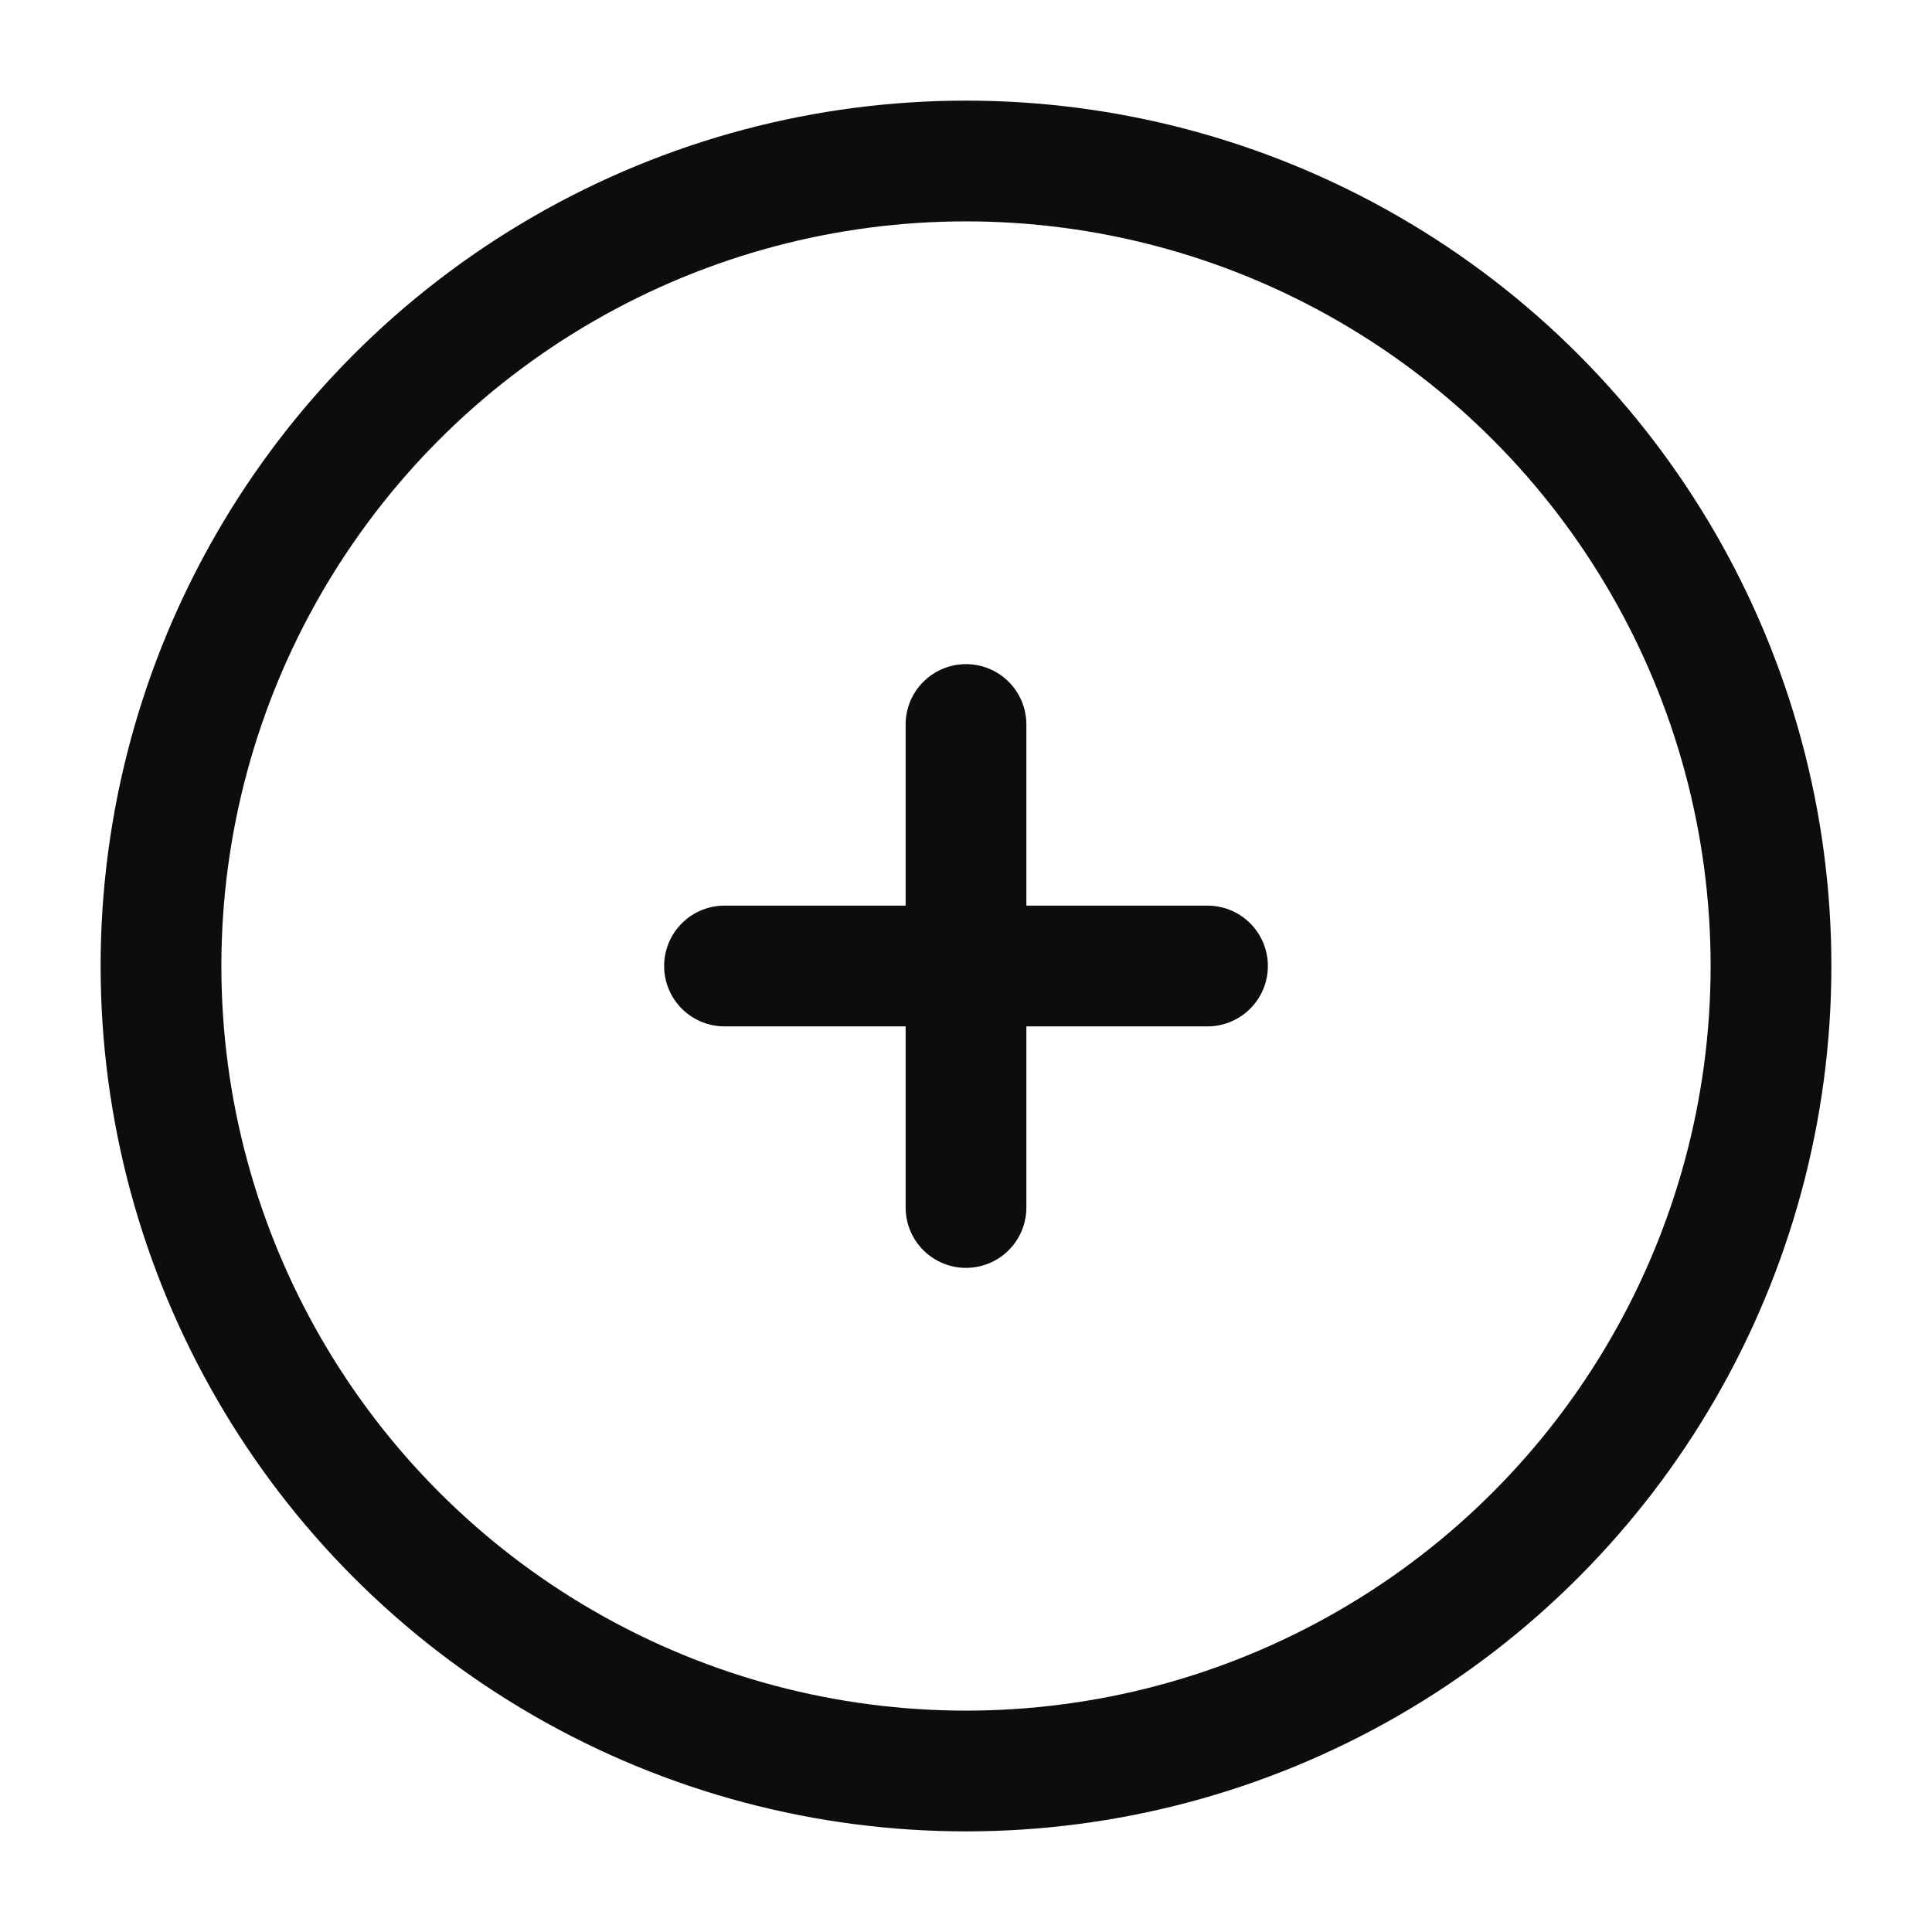
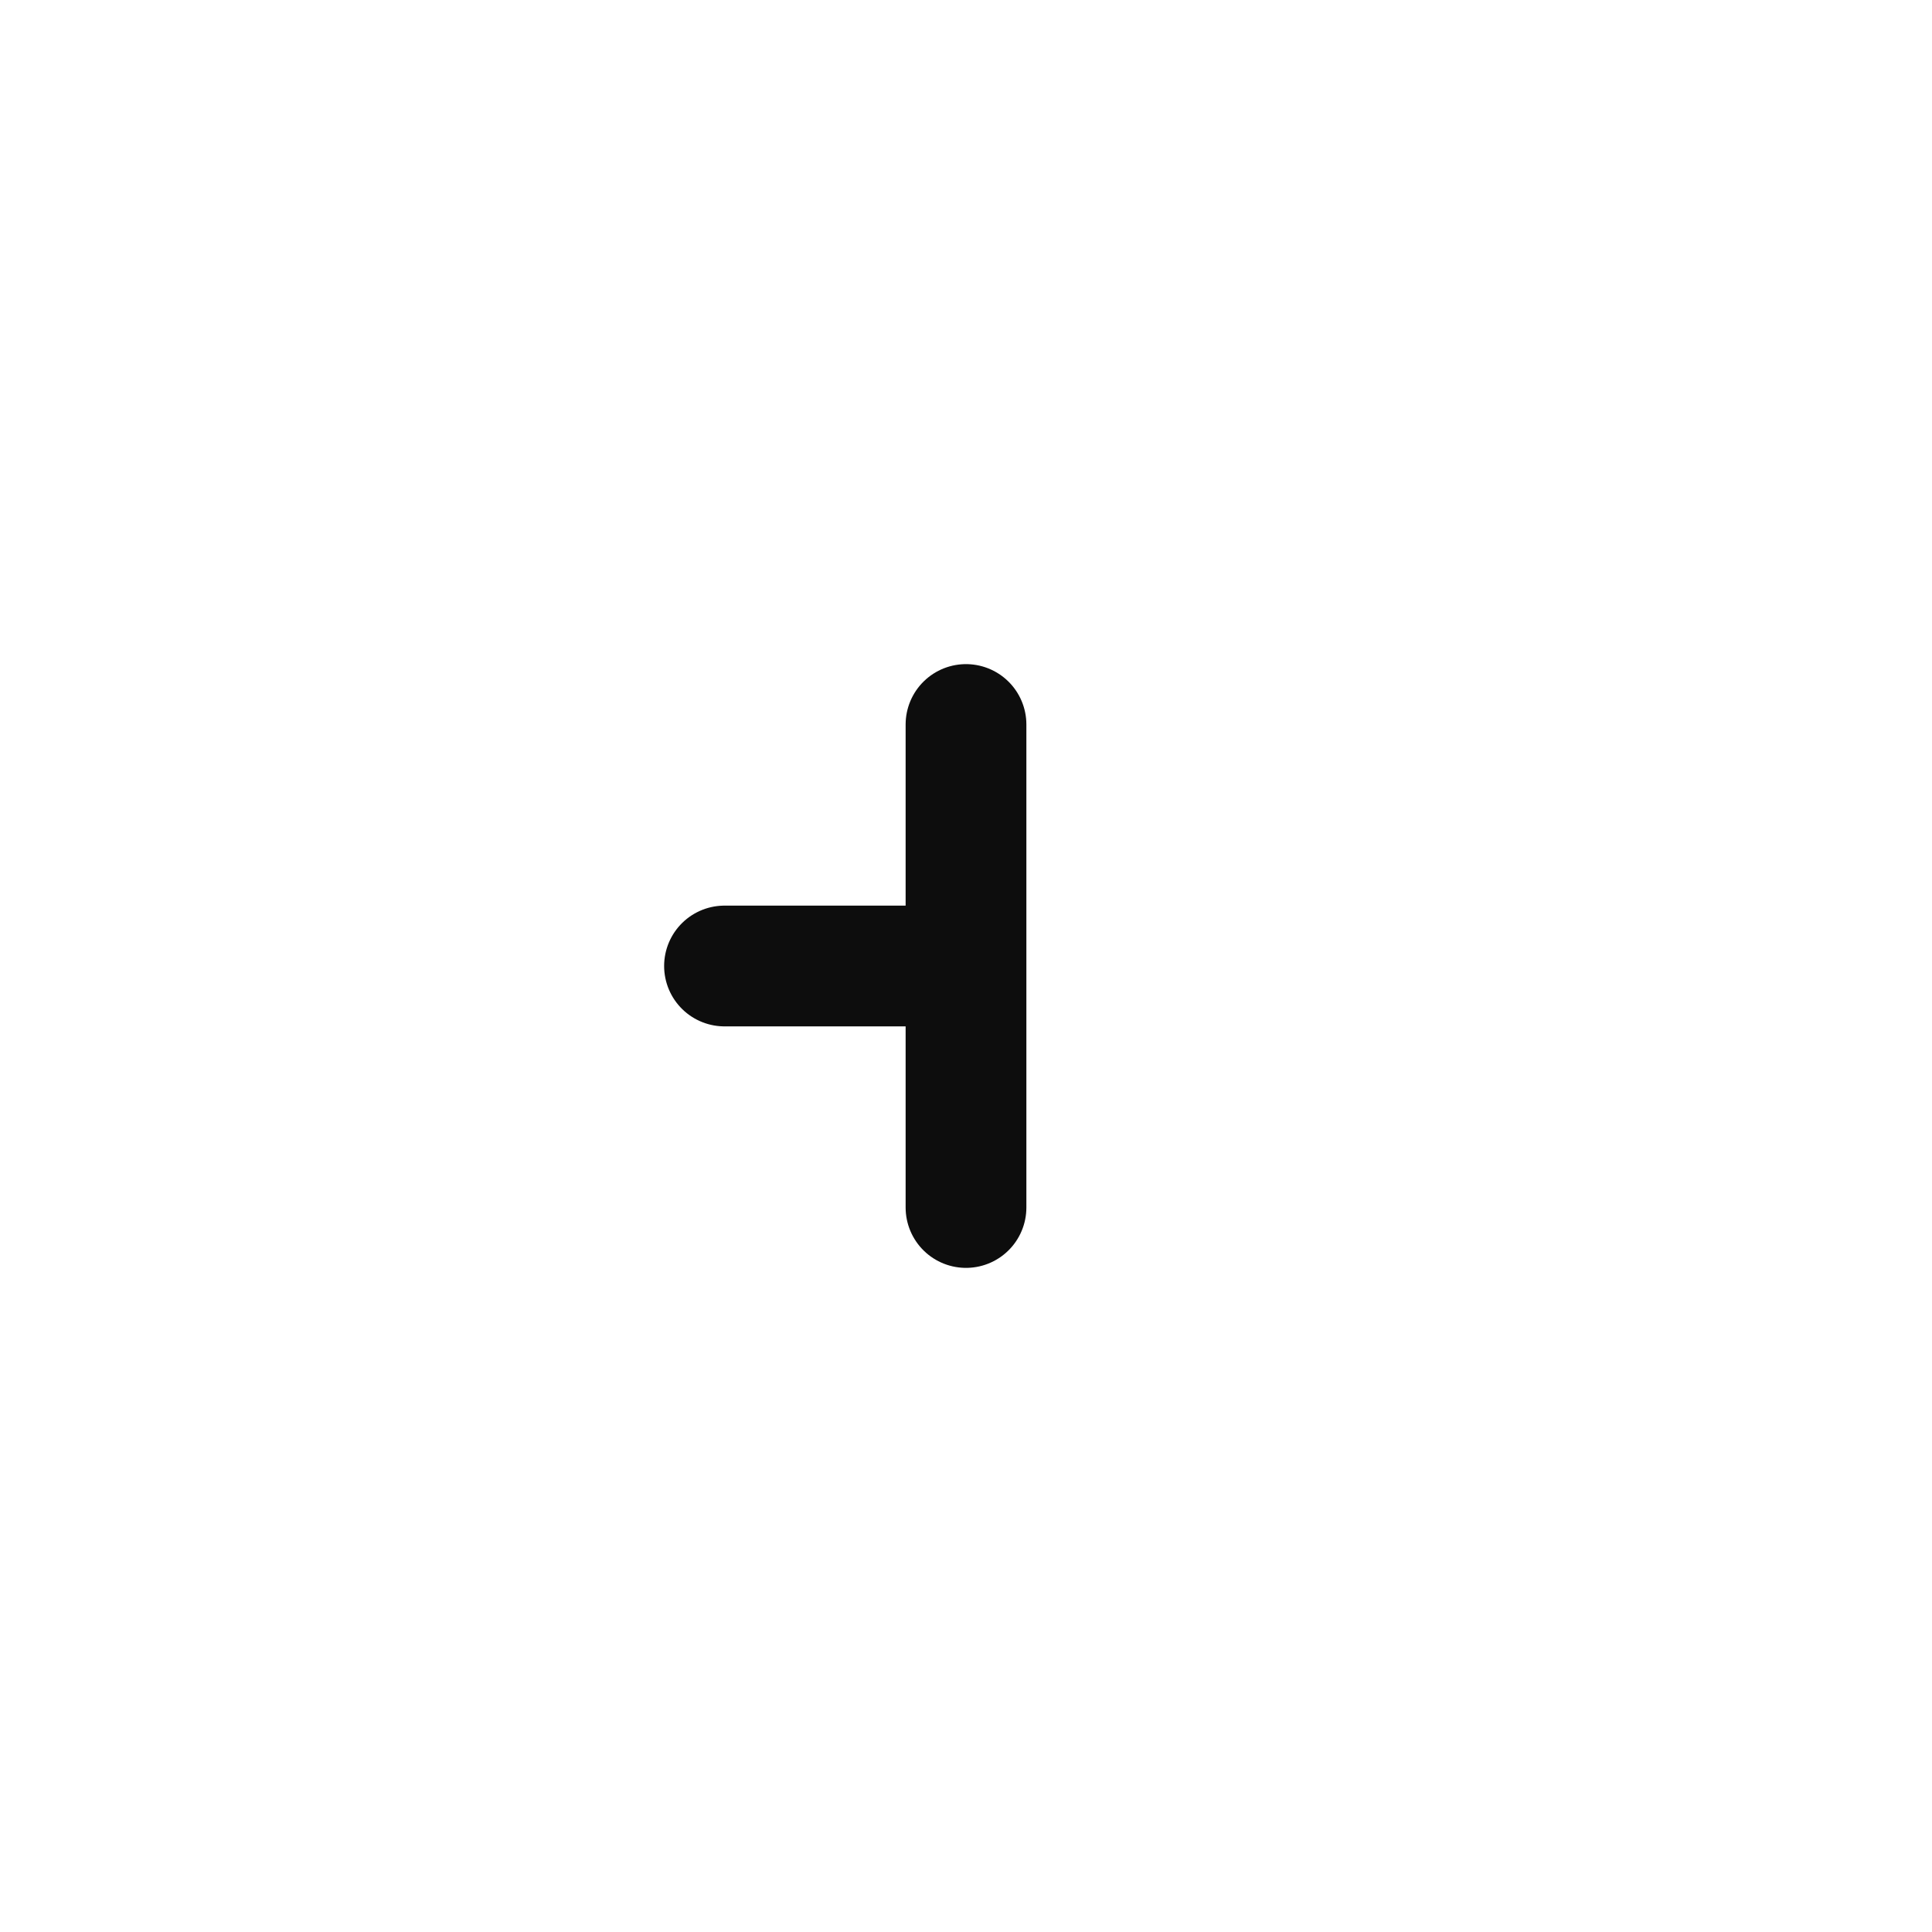
<svg xmlns="http://www.w3.org/2000/svg" width="24" height="24" viewBox="0 0 24 24" fill="none">
-   <circle cx="12" cy="12" r="10" stroke="#0D0D0D" stroke-width="1.5" />
-   <path d="M15 12L12 12M12 12L9 12M12 12L12 9M12 12L12 15" stroke="#0D0D0D" stroke-width="1.5" stroke-linecap="round" />
+   <path d="M15 12M12 12L9 12M12 12L12 9M12 12L12 15" stroke="#0D0D0D" stroke-width="1.5" stroke-linecap="round" />
</svg>